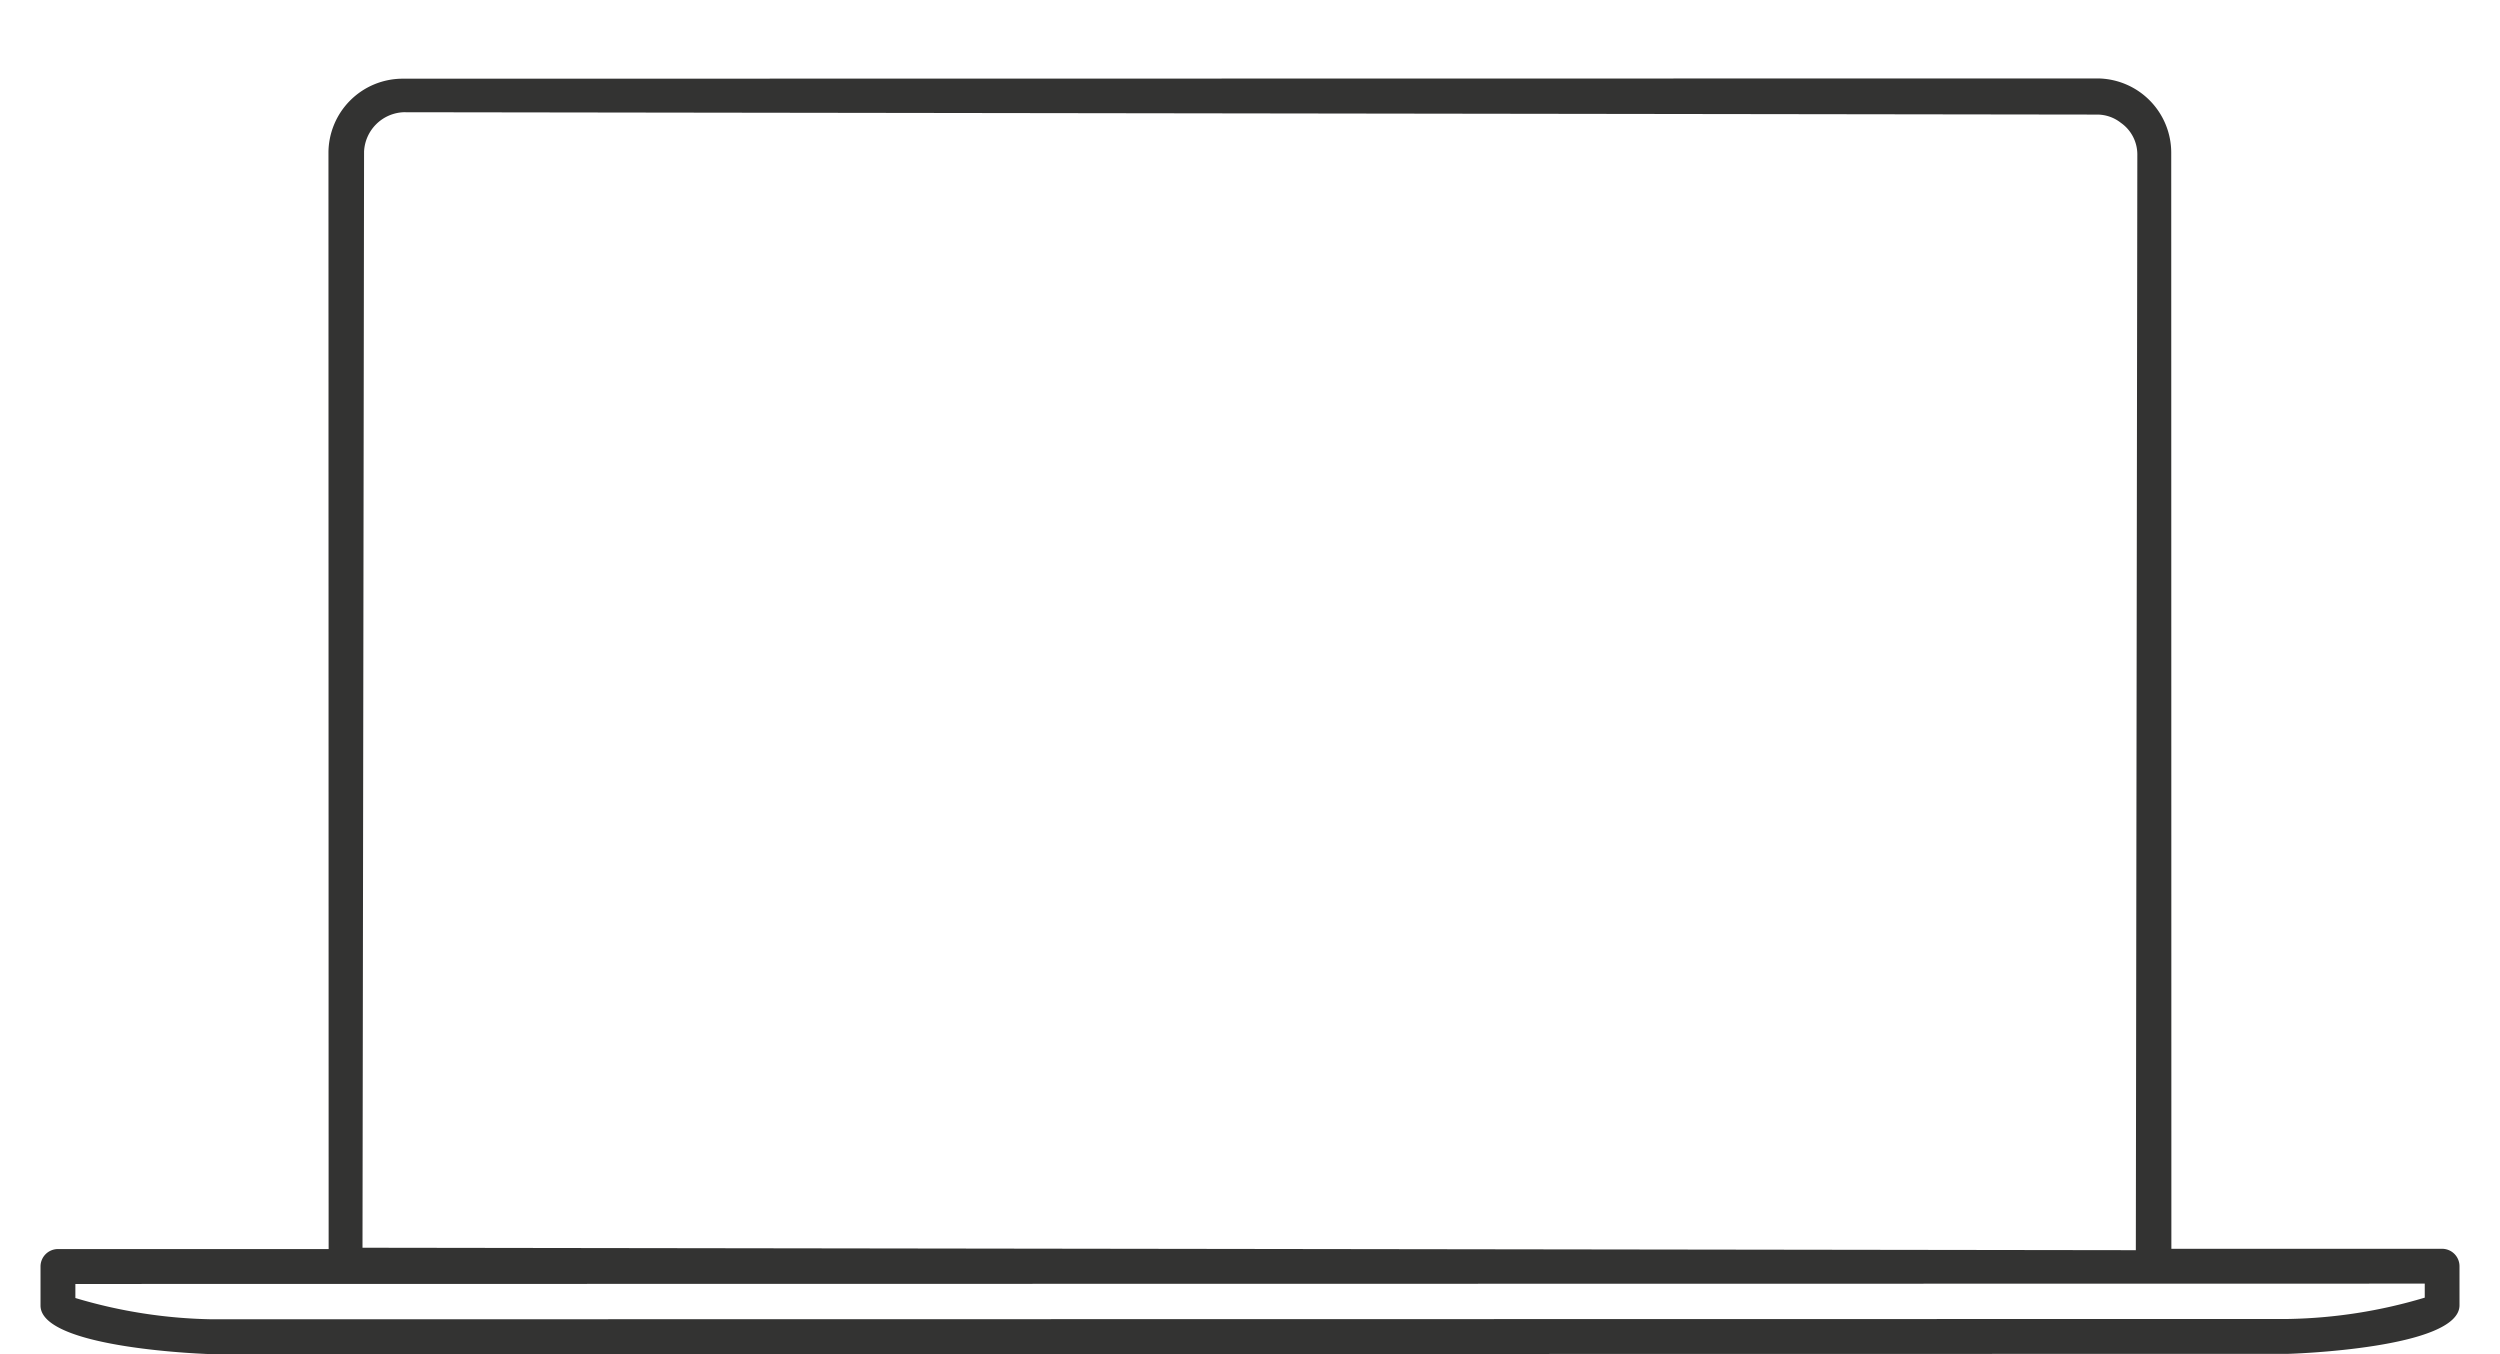
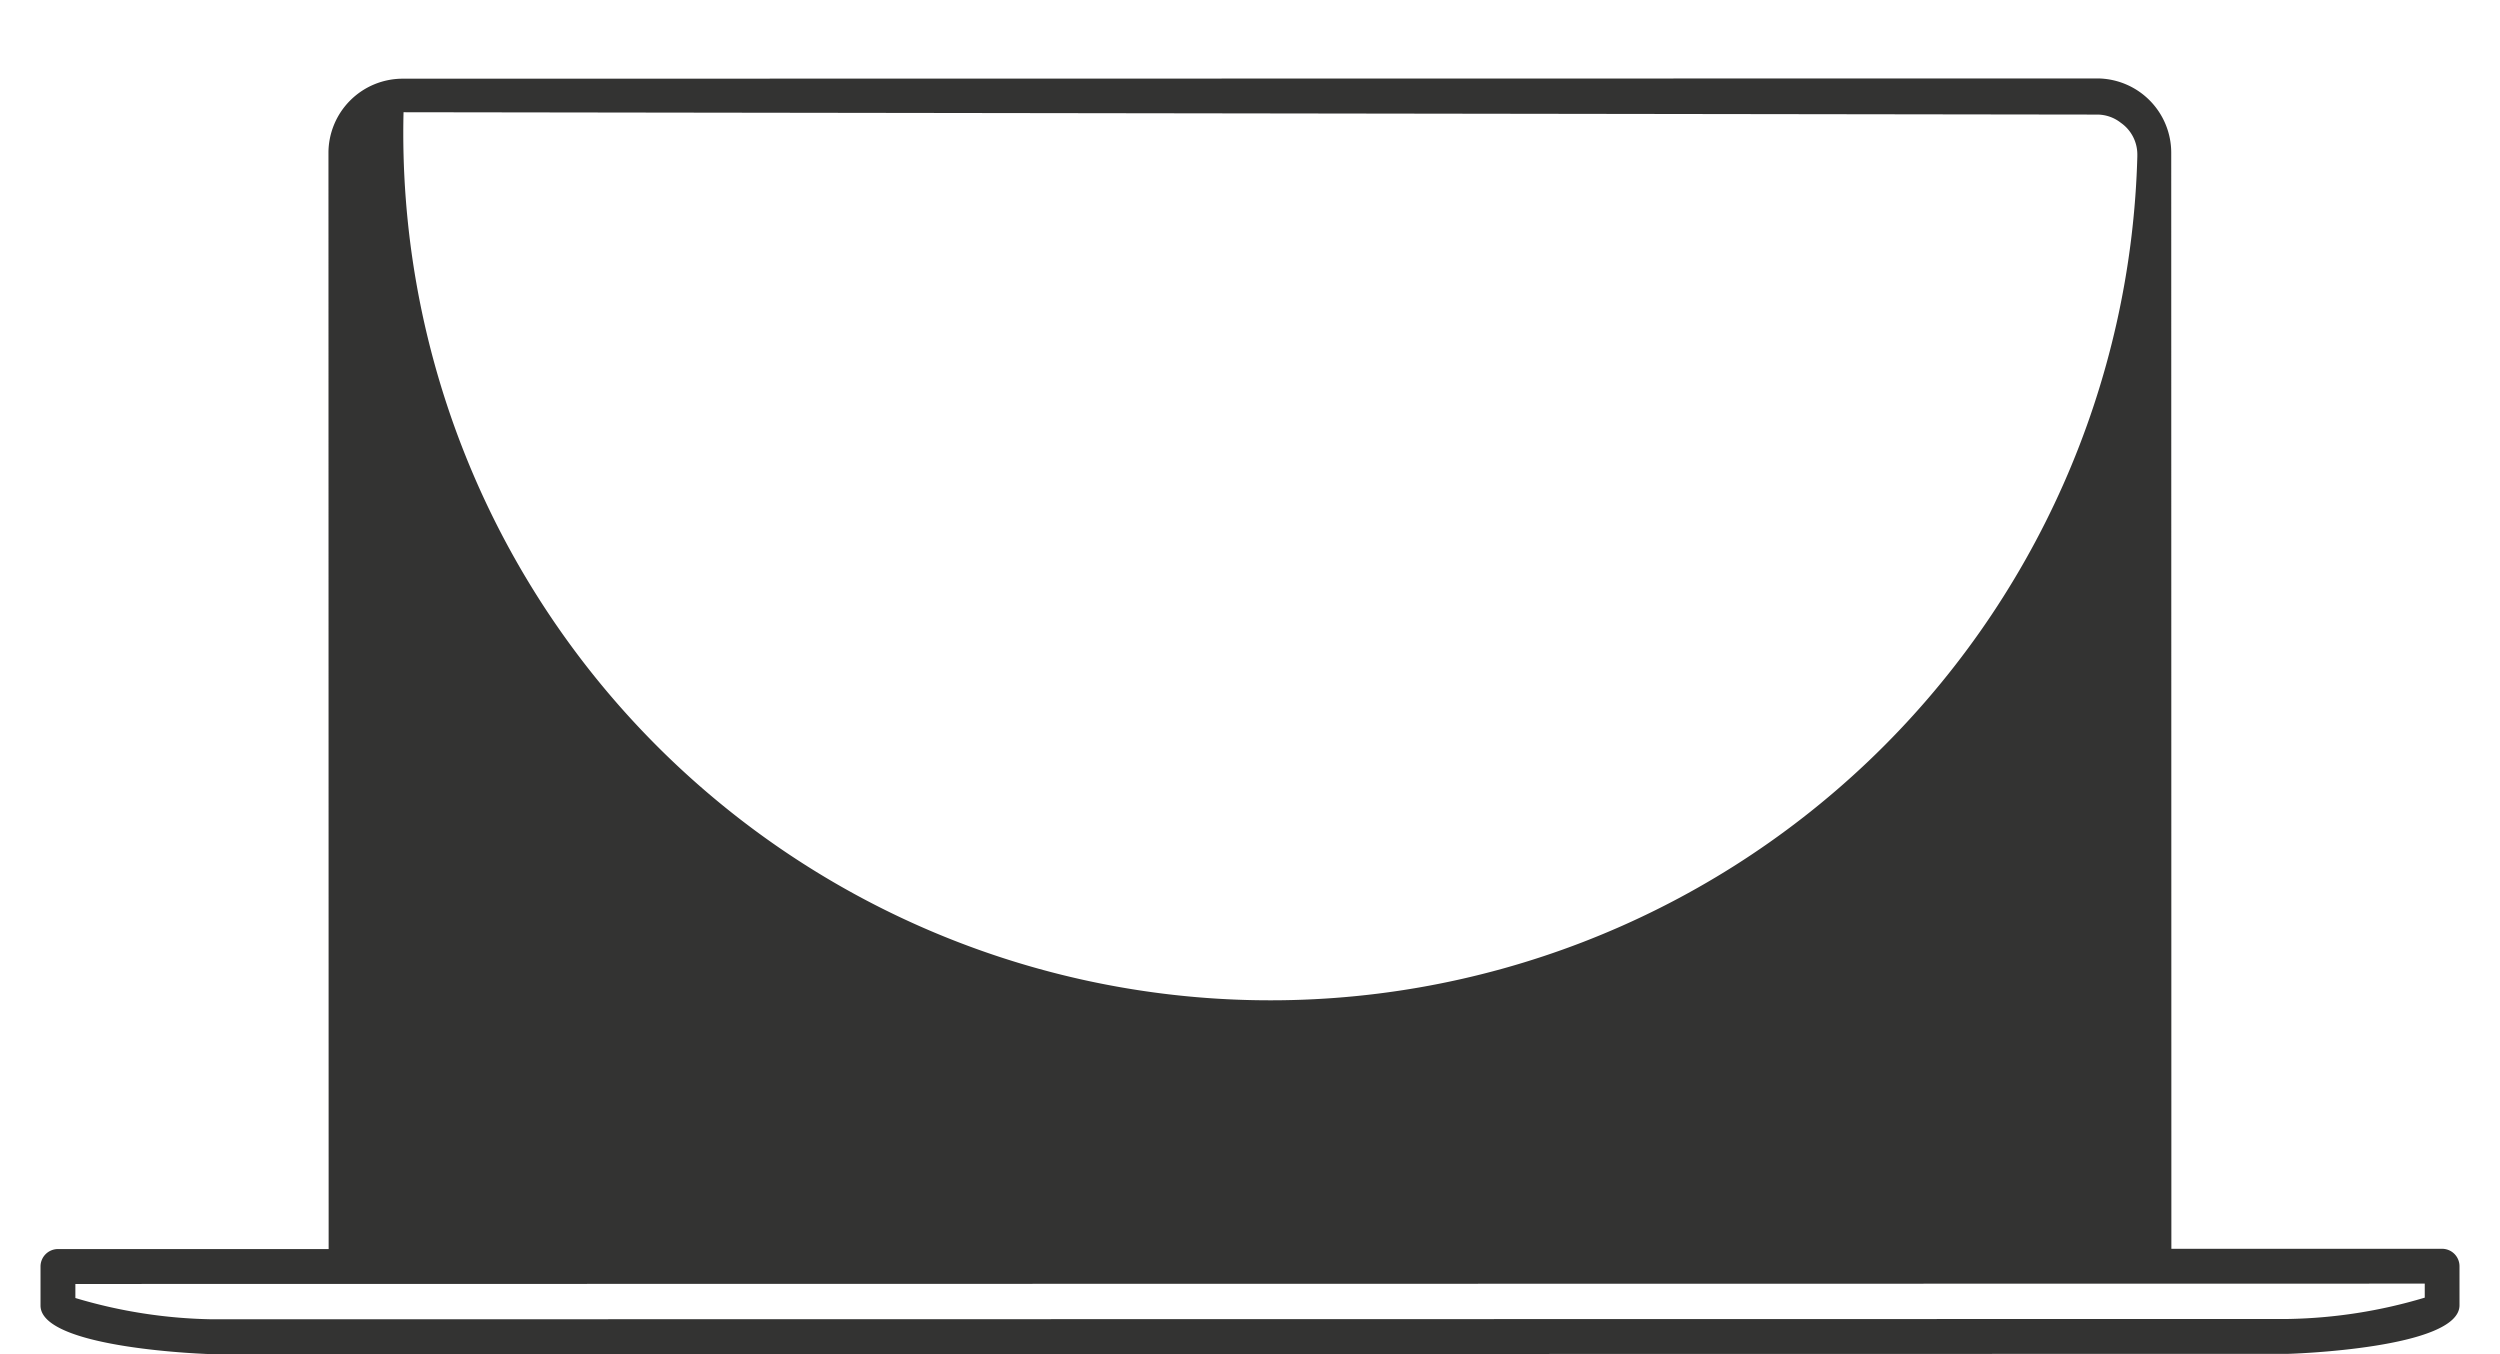
<svg xmlns="http://www.w3.org/2000/svg" viewBox="0 0 120 65">
  <defs>
    <style>.a{fill:#333332;}</style>
  </defs>
  <title>mac_icon</title>
-   <path class="a" d="M117.22,59.942l-12.994,0-.007-52.616a3.566,3.566,0,0,0-3.563-3.561h0l-81.328.012h0a3.565,3.565,0,0,0-3.562,3.563l.009,52.615-12.994,0a.837.837,0,0,0-.836.837v1.875C1.945,64.754,10.1,65,10.179,65l99.643-.015c.083,0,8.234-.248,8.234-2.332V60.778A.837.837,0,0,0,117.22,59.942ZM100.7,5.5a1.837,1.837,0,0,1,1.1.394,1.856,1.856,0,0,1,.792,1.5l-.072,52.615L17.4,59.891l.075-52.615A1.983,1.983,0,0,1,19.37,5.387Zm15.688,56.114v.673a24.163,24.163,0,0,1-6.563,1.024l-99.644.015a24.149,24.149,0,0,1-6.563-1.021v-.674Z" />
+   <path class="a" d="M117.22,59.942l-12.994,0-.007-52.616a3.566,3.566,0,0,0-3.563-3.561h0l-81.328.012h0a3.565,3.565,0,0,0-3.562,3.563l.009,52.615-12.994,0a.837.837,0,0,0-.836.837v1.875C1.945,64.754,10.1,65,10.179,65l99.643-.015c.083,0,8.234-.248,8.234-2.332V60.778A.837.837,0,0,0,117.22,59.942ZM100.7,5.5a1.837,1.837,0,0,1,1.1.394,1.856,1.856,0,0,1,.792,1.5l-.072,52.615l.075-52.615A1.983,1.983,0,0,1,19.37,5.387Zm15.688,56.114v.673a24.163,24.163,0,0,1-6.563,1.024l-99.644.015a24.149,24.149,0,0,1-6.563-1.021v-.674Z" />
</svg>